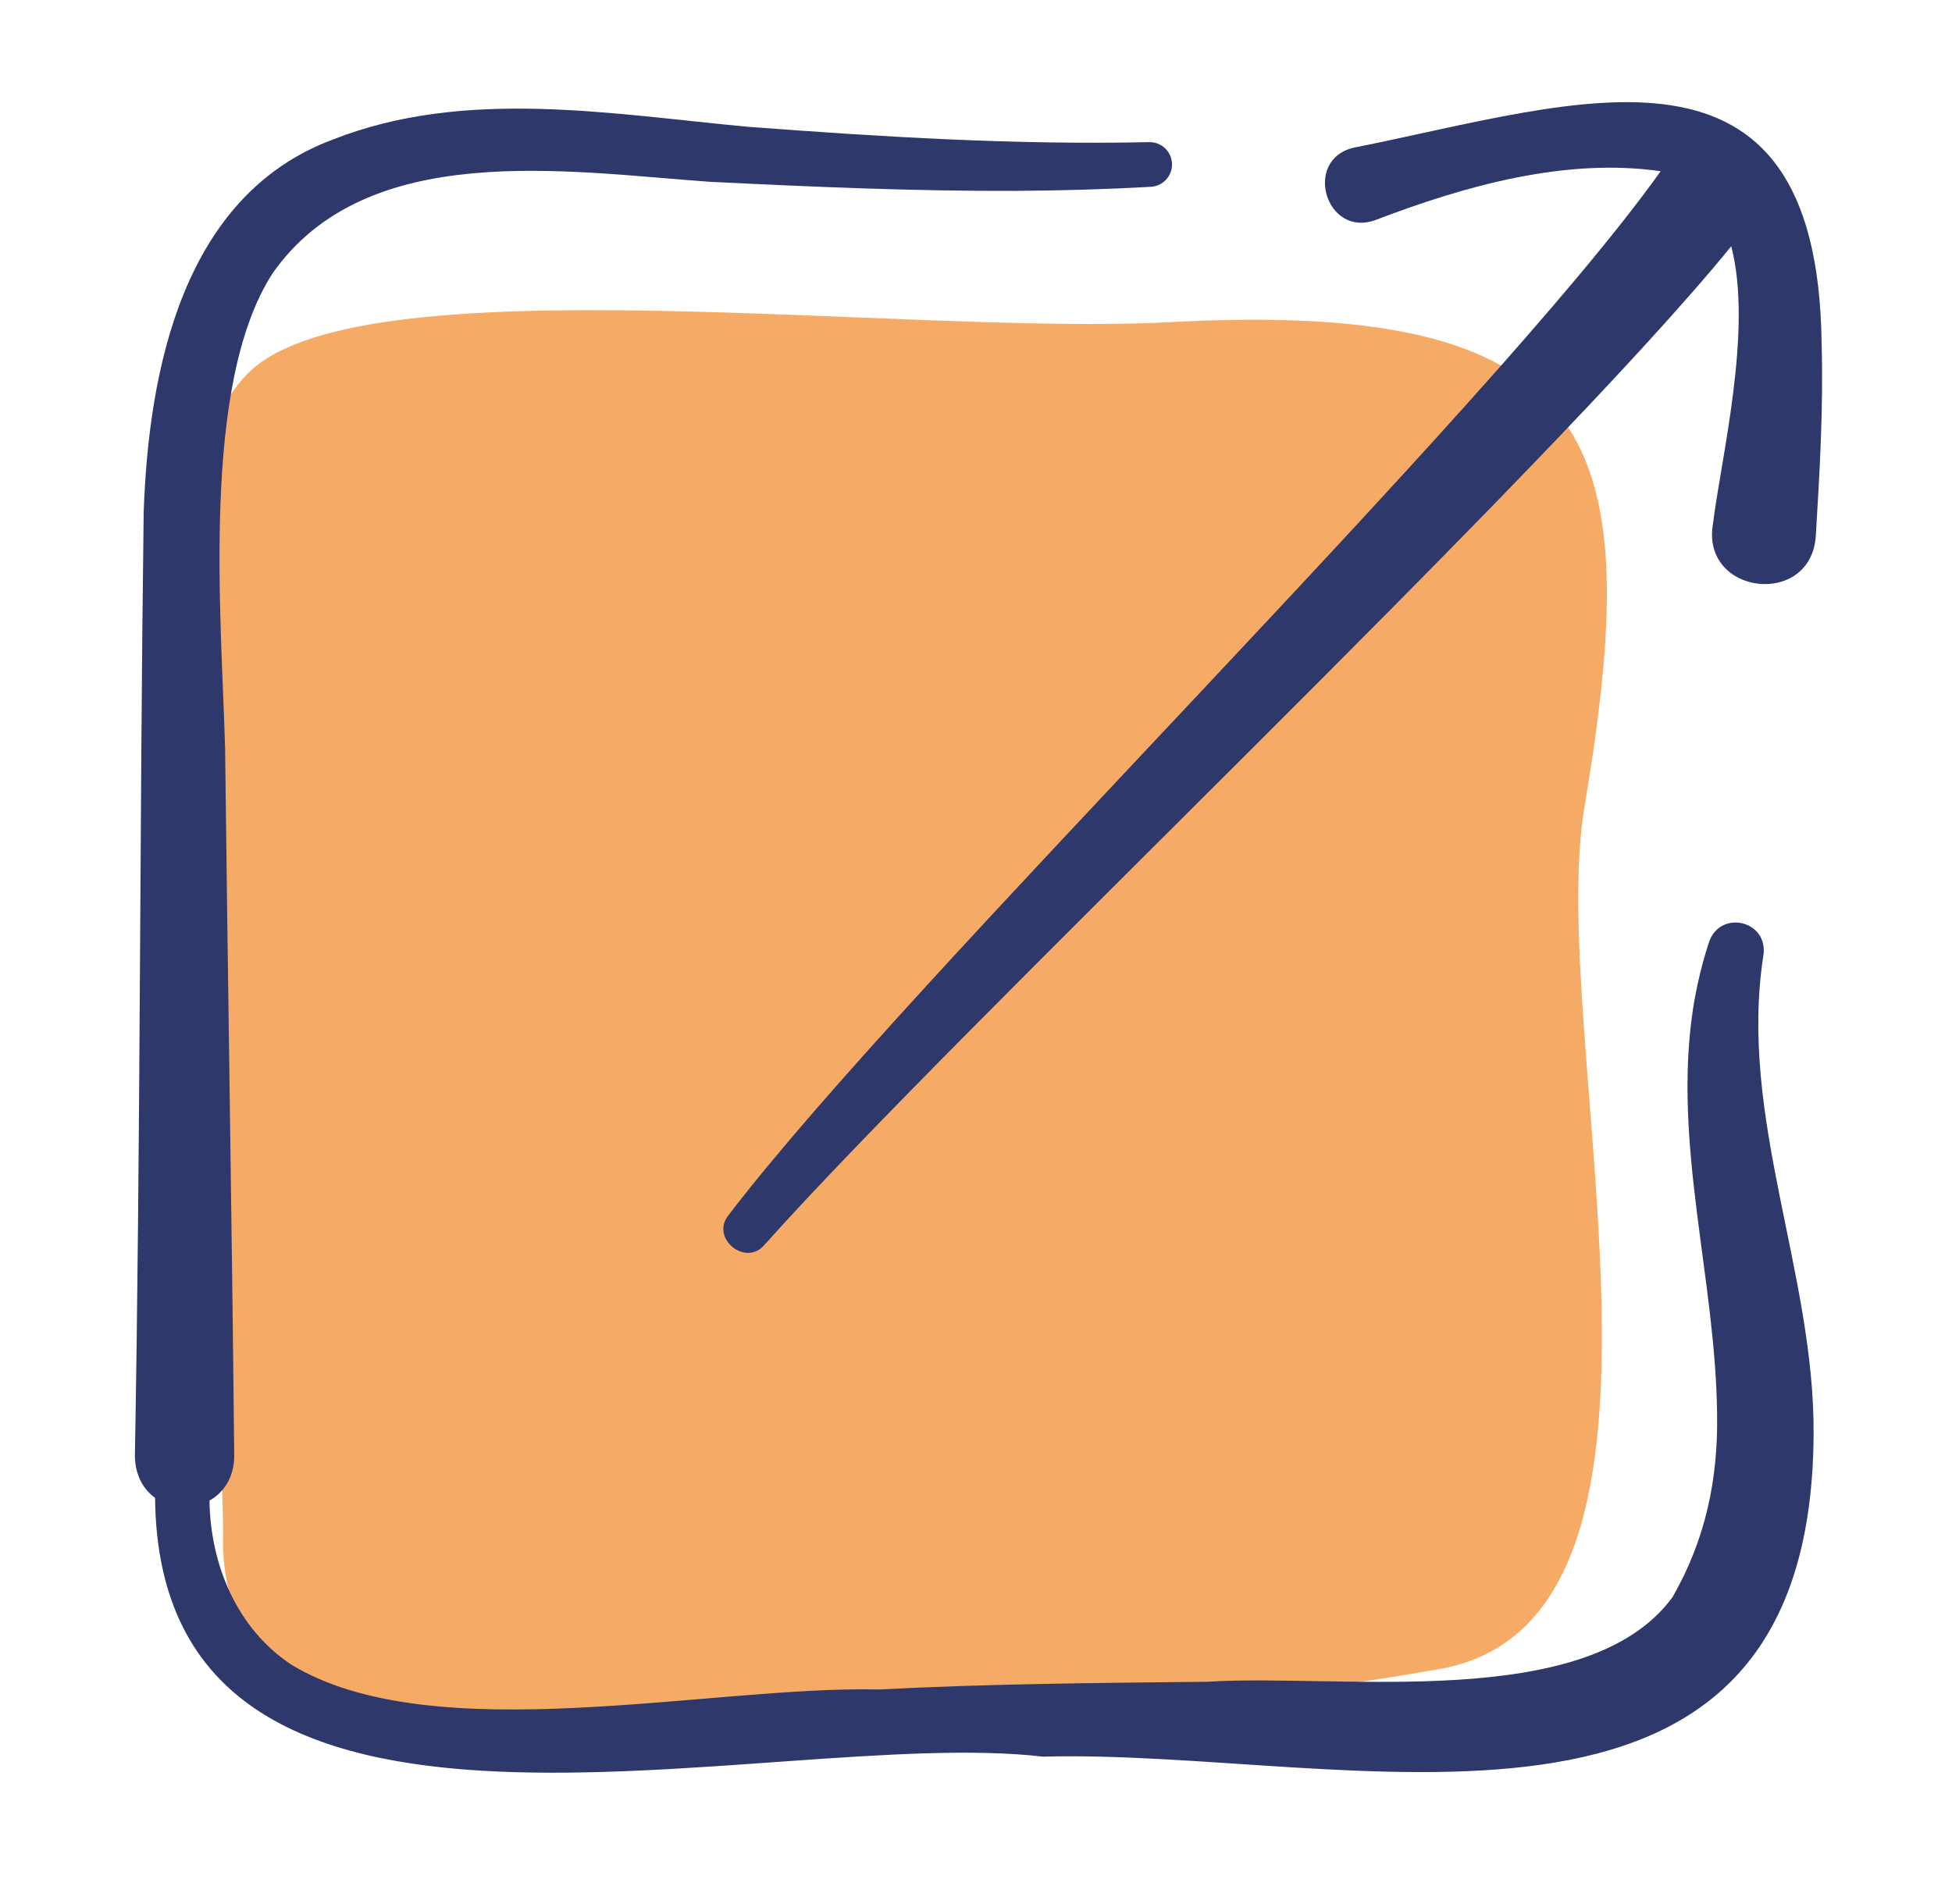
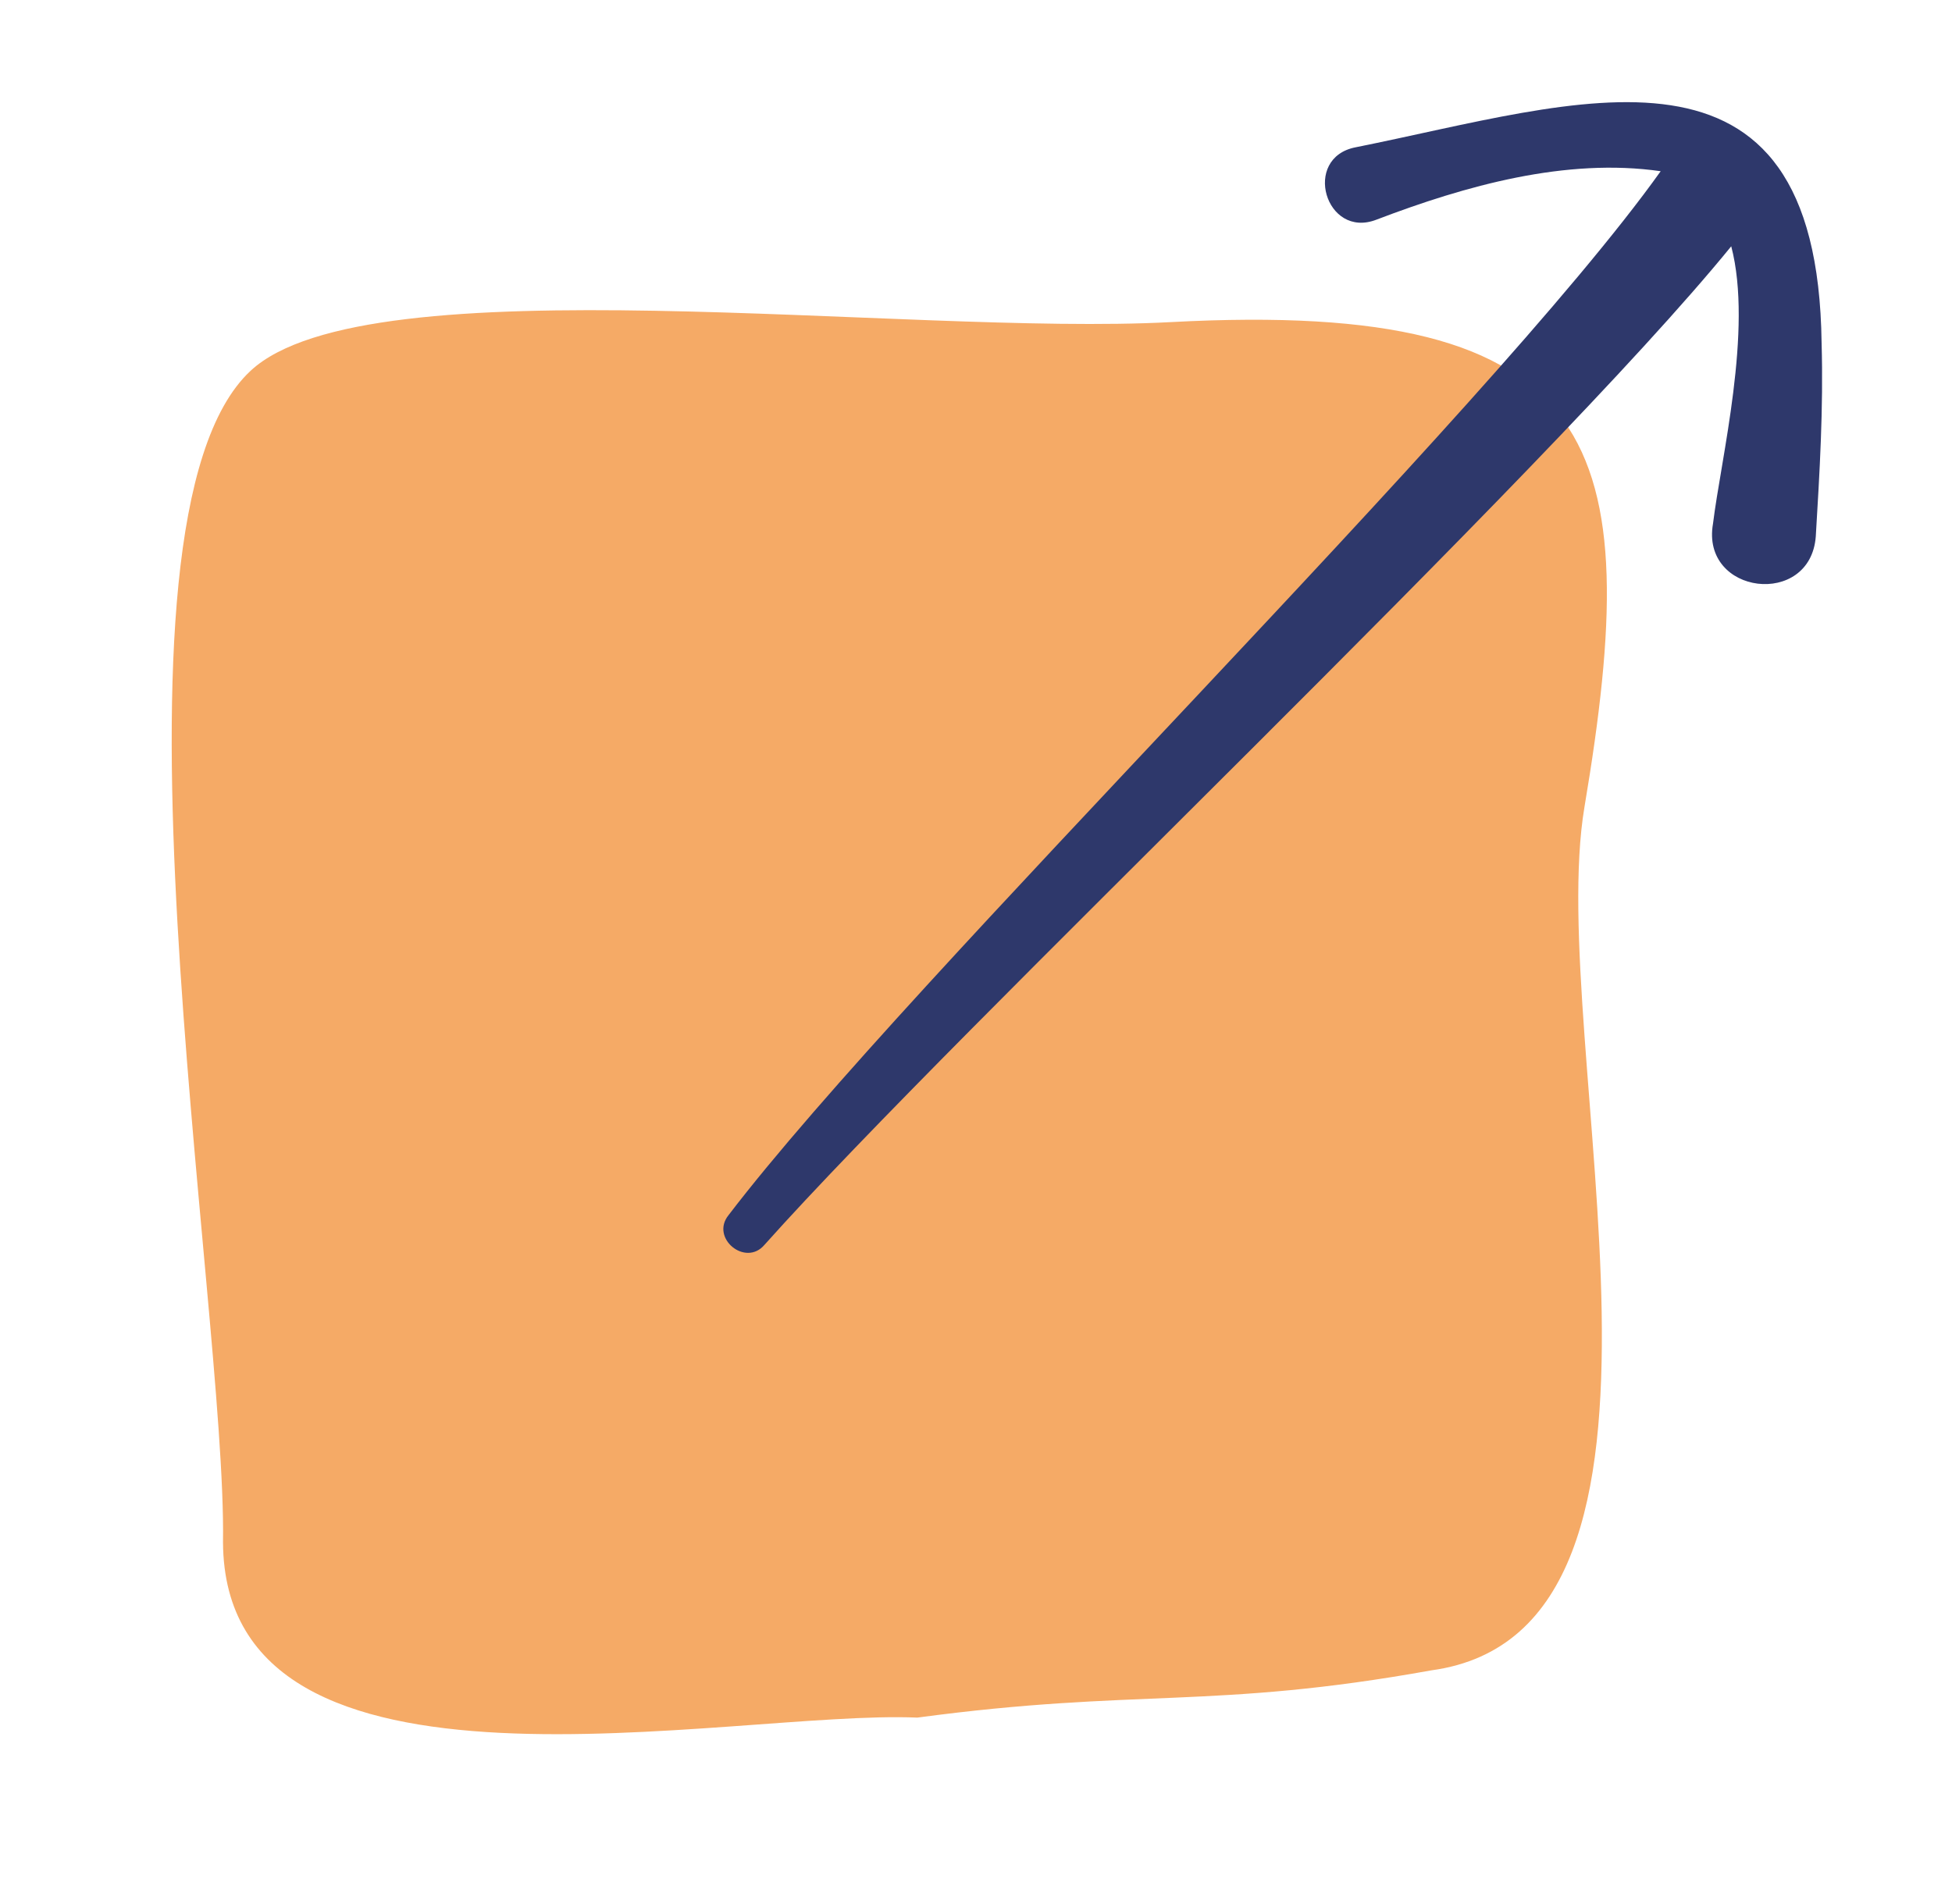
<svg xmlns="http://www.w3.org/2000/svg" width="41" height="40" viewBox="0 0 41 40" fill="none">
  <g clip-path="url(#clip0_161_8322)">
    <path d="M33.28 16.955C34.561 9.351 33.71 6.279 24.591 6.767C19.022 7.065 7.729 5.493 5.263 7.79C1.864 10.955 4.762 27.387 4.684 32.398C4.712 38.339 15.328 35.912 19.267 36.084C23.907 35.461 25.463 35.92 30.065 35.091C36.151 34.257 32.445 21.912 33.28 16.955Z" fill="#F5AA66" />
-     <path d="M37.038 20.076C37.151 19.333 36.124 19.102 35.895 19.797C35.752 20.227 35.627 20.755 35.559 21.203C35.131 24.051 36.038 26.885 36.066 29.714C36.088 31.093 35.816 32.355 35.132 33.55C33.349 35.994 28.121 35.151 25.361 35.331C23.069 35.355 20.754 35.373 18.465 35.493C14.907 35.409 9.085 36.786 6.109 34.965C4.97 34.203 4.418 32.864 4.4 31.524C4.689 31.363 4.906 31.059 4.92 30.613C4.87 25.642 4.785 20.68 4.728 15.719C4.648 12.915 4.22 8.086 5.72 5.75C7.696 2.917 11.892 3.605 14.906 3.819C17.039 3.924 19.181 4.018 21.319 4.01C22.27 4.004 23.222 3.978 24.174 3.924C24.425 3.91 24.623 3.699 24.617 3.445C24.611 3.185 24.395 2.98 24.136 2.986C21.322 3.048 18.511 2.875 15.704 2.663C12.837 2.398 9.768 1.837 6.991 2.932C3.836 4.105 3.121 7.782 3.018 10.759C2.931 17.368 2.952 24.001 2.833 30.603C2.845 31.007 3.017 31.294 3.257 31.466C3.343 40.228 16.076 36.224 21.907 36.904C28.303 36.729 38.022 39.774 38.093 30.163C38.124 26.755 36.509 23.483 37.038 20.076Z" fill="#2E386B" />
-     <path d="M37.344 10.003C37.34 10.023 37.334 10.043 37.329 10.063C37.328 10.076 37.327 10.088 37.325 10.101L37.344 10.003Z" fill="#2E386B" />
    <path d="M28.913 4.614C30.786 3.9 32.888 3.31 34.881 3.597C31.243 8.698 19.103 20.546 15.301 25.53C14.915 26.011 15.659 26.62 16.056 26.153C20.184 21.532 32.442 9.99 36.363 5.174C36.823 6.928 36.145 9.644 35.98 11.002C35.719 12.497 38.027 12.777 38.139 11.269C38.219 9.933 38.301 8.591 38.261 7.203C38.173 0.308 33.16 2.157 28.475 3.094C27.338 3.313 27.84 5.032 28.913 4.614Z" fill="#2E386B" />
  </g>
  <defs>
    <clipPath id="clip0_161_8322">
      <rect width="40" height="40" fill="white" transform="translate(0.5)" />
    </clipPath>
  </defs>
</svg>